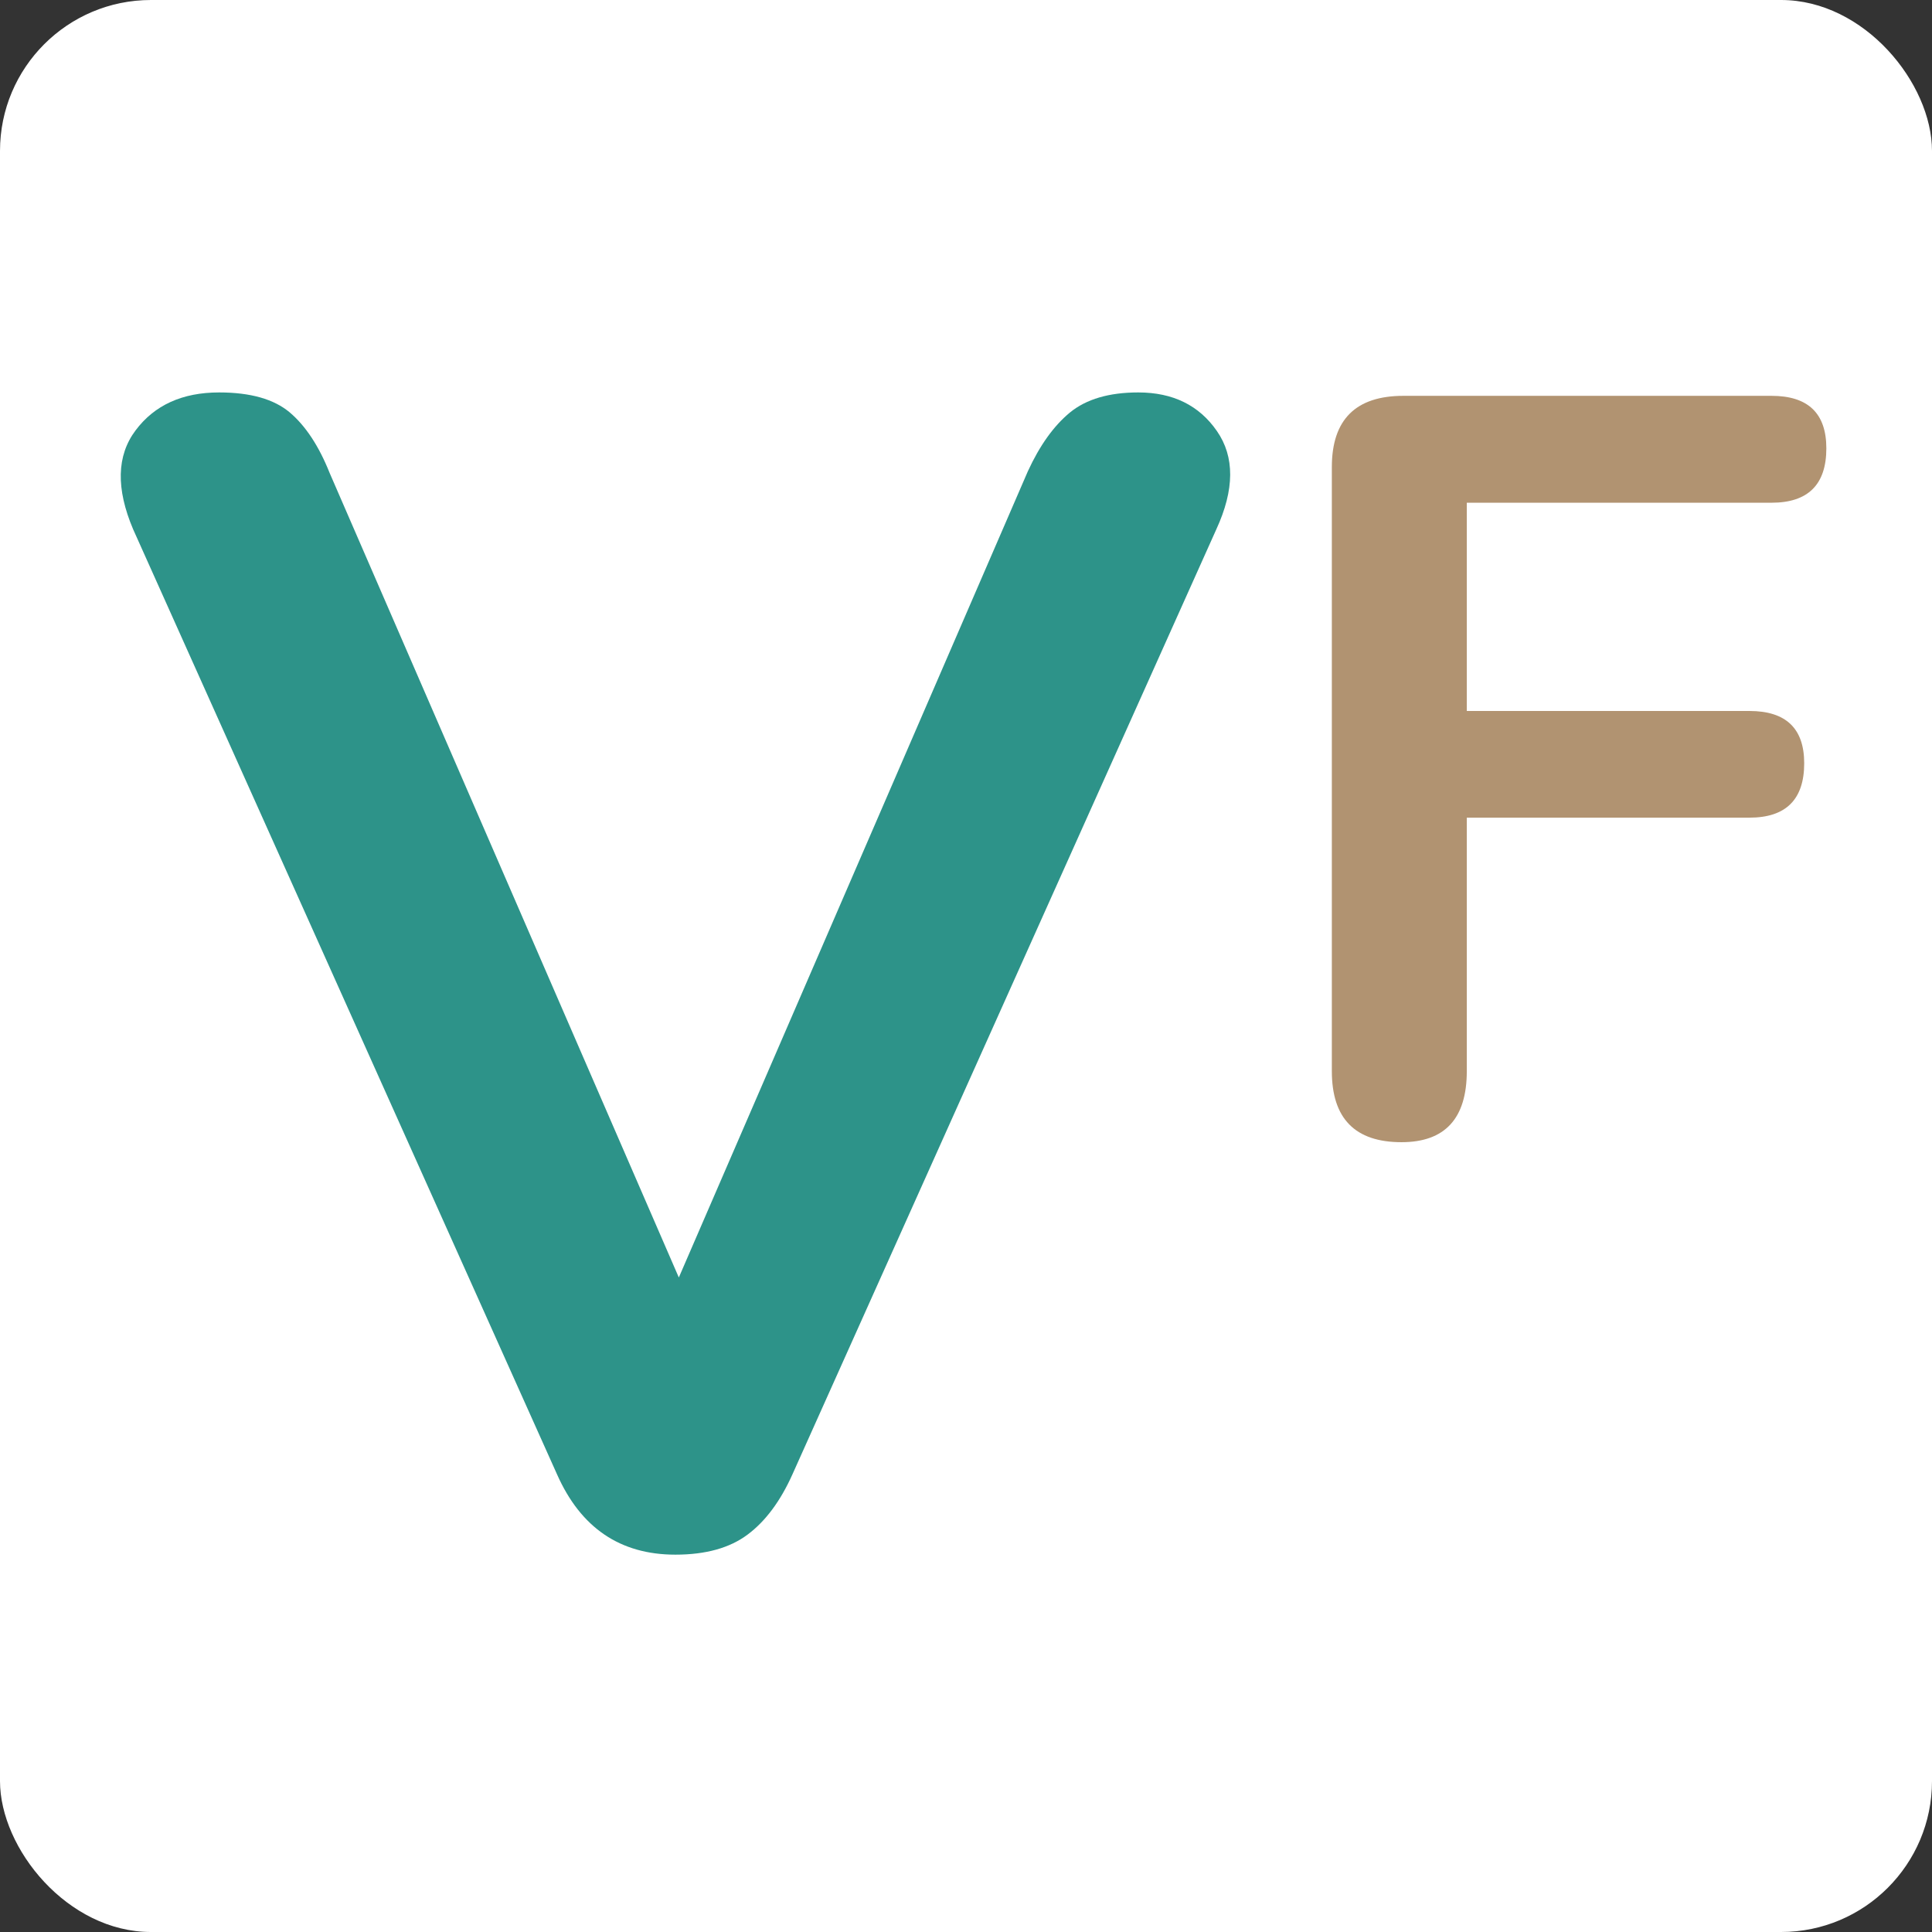
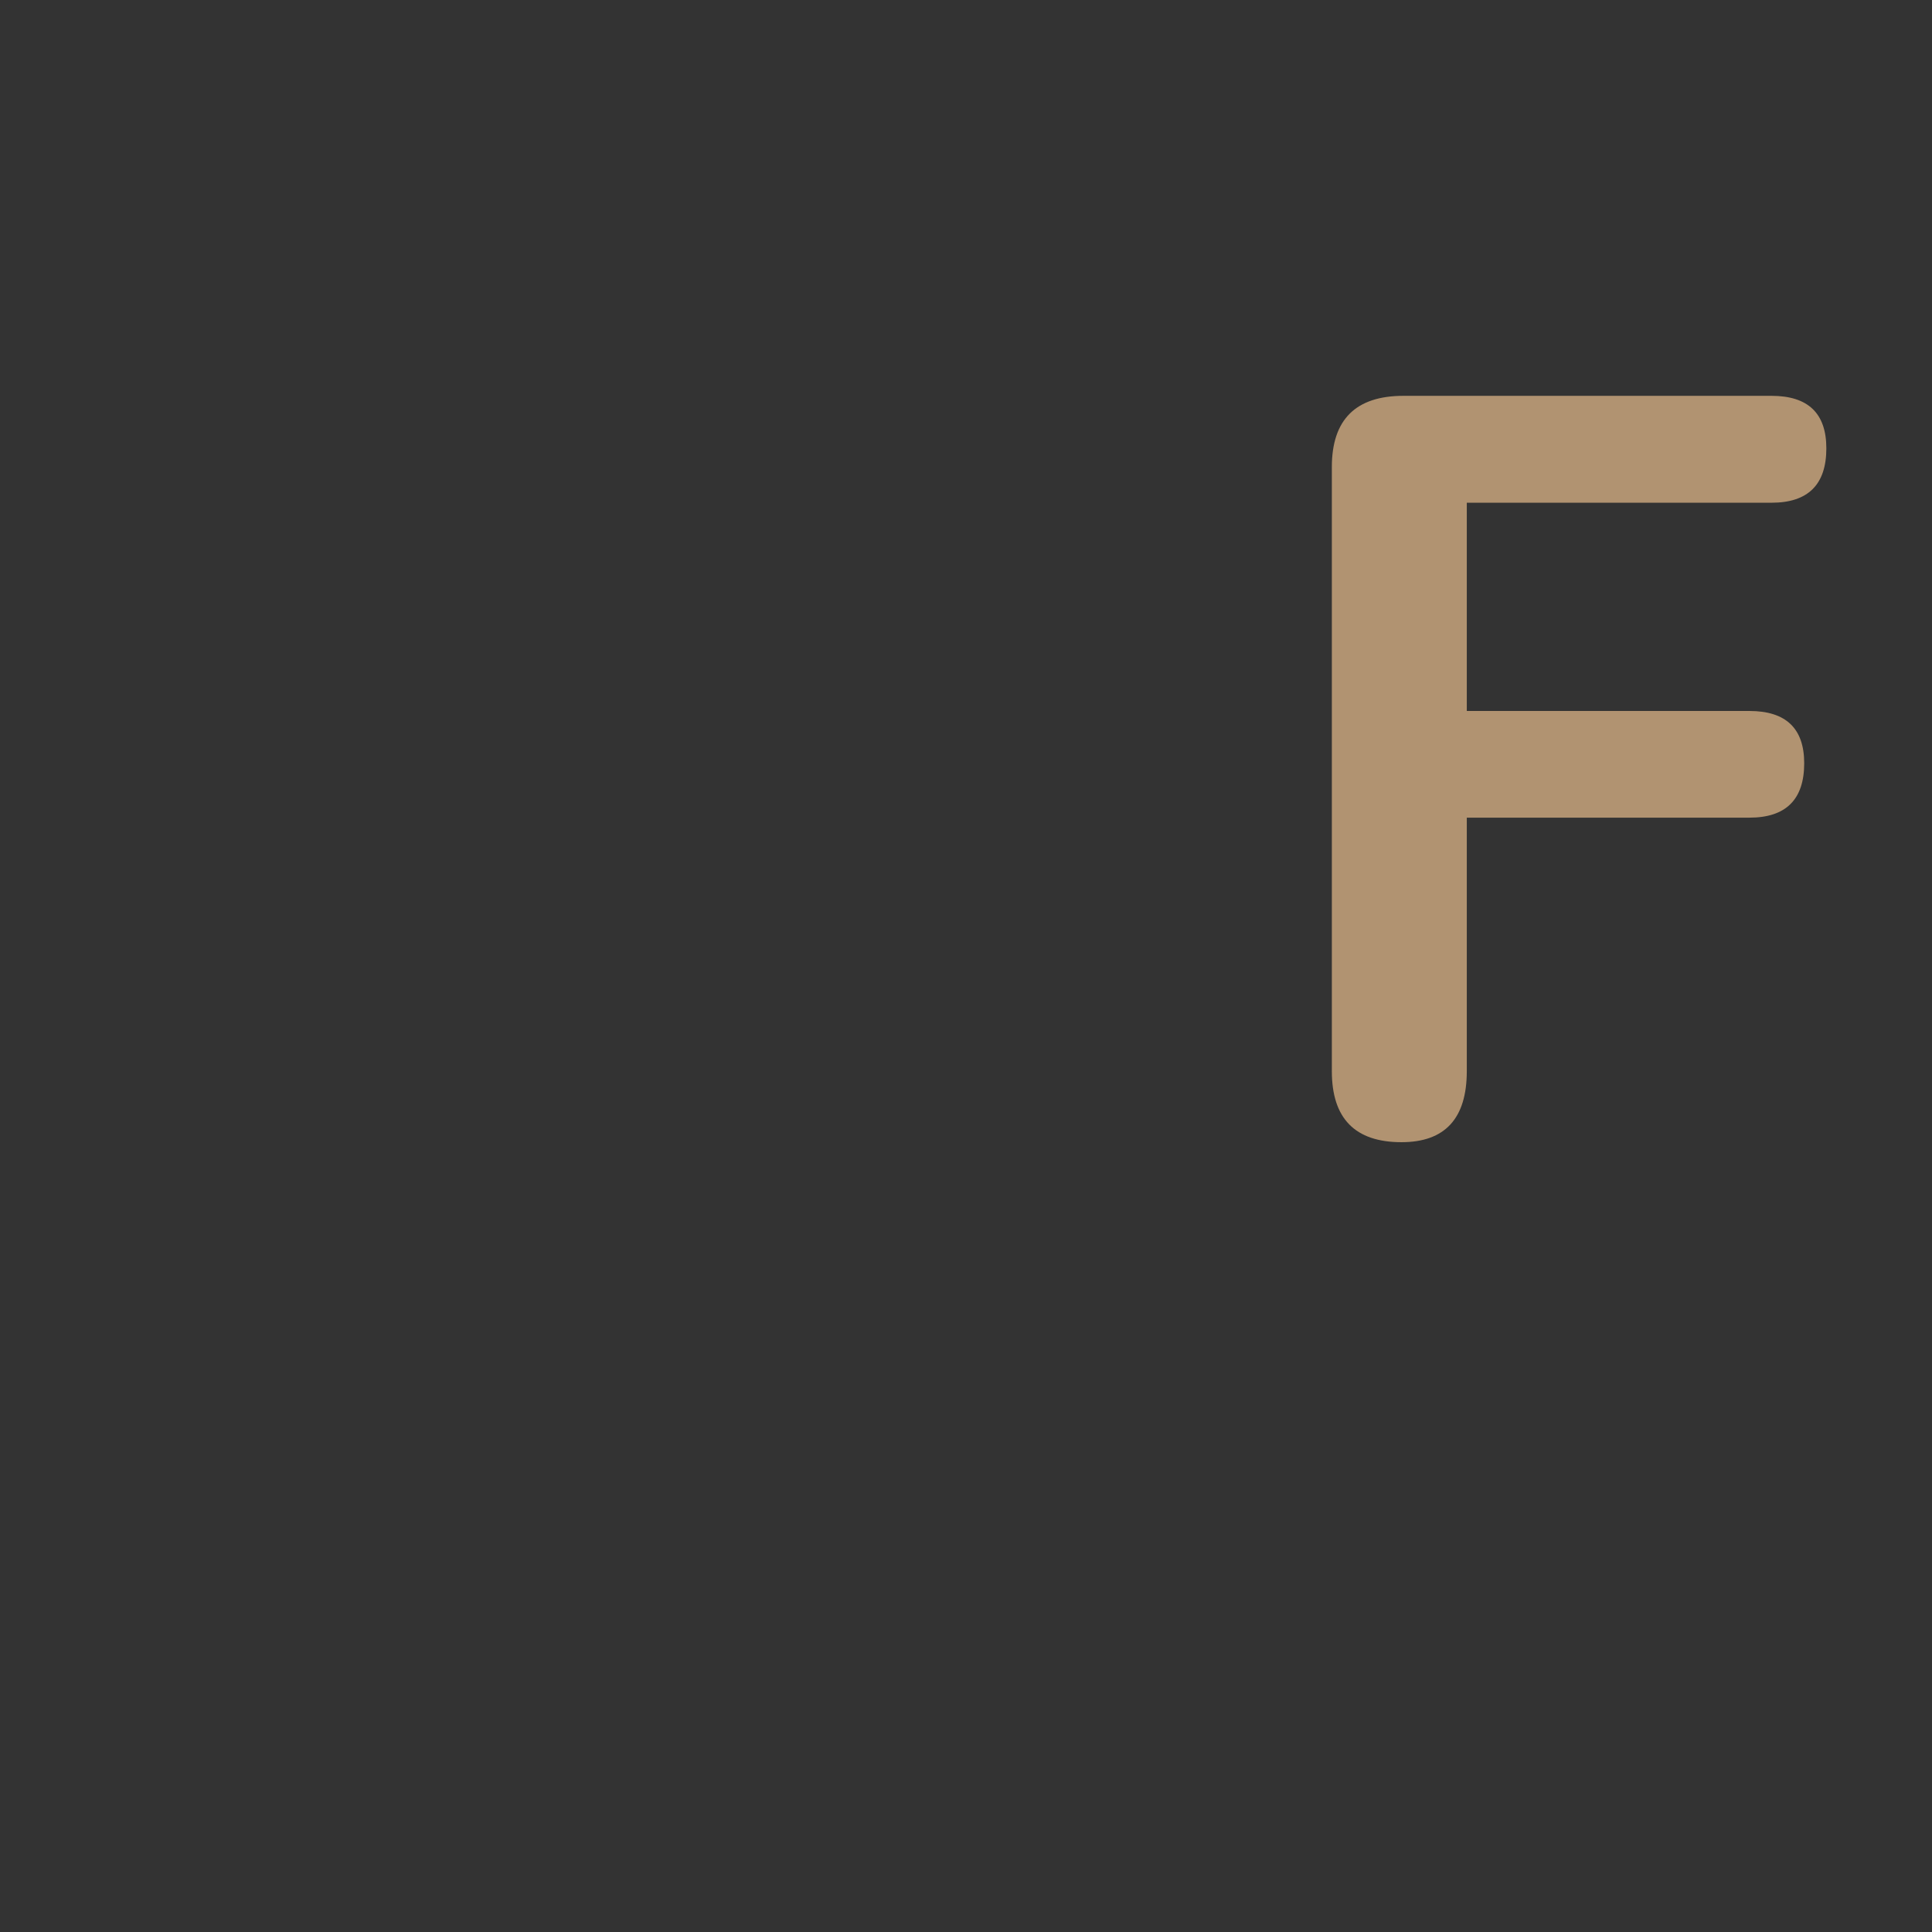
<svg xmlns="http://www.w3.org/2000/svg" width="128" height="128" viewBox="0 0 128 128" fill="none">
  <rect x="0" y="0" width="128" height="128" fill="#333333" stroke="none" />
-   <rect width="128" height="128" rx="10" fill="white" />
  <g clip-path="url(#clip0_380_334)">
-     <path d="M44.746 103C41.09 103 38.474 101.226 36.901 97.671L8.824 35.075C7.675 32.372 7.728 30.184 8.981 28.516C10.234 26.841 12.078 26 14.519 26C16.598 26 18.157 26.445 19.203 27.329C20.246 28.216 21.126 29.548 21.837 31.329L44.974 84.637L68.095 31.23C68.882 29.516 69.811 28.216 70.886 27.329C71.968 26.445 73.477 26 75.413 26C77.709 26 79.446 26.855 80.624 28.559C81.809 30.266 81.795 32.439 80.582 35.075L52.505 97.671C51.708 99.452 50.715 100.788 49.529 101.671C48.351 102.555 46.757 103 44.746 103Z" fill="#2D9389" />
    <path d="M92.852 75.673C89.776 75.673 88.238 74.104 88.238 70.966V30.946C88.238 27.801 89.82 26.225 92.98 26.225H117.369C119.79 26.225 121 27.384 121 29.702C121 32.105 119.79 33.307 117.369 33.307H97.179V47.104H115.902C118.322 47.104 119.533 48.26 119.533 50.567C119.533 52.97 118.322 54.172 115.902 54.172H97.179V70.966C97.179 74.104 95.734 75.673 92.852 75.673Z" fill="#B19371" />
  </g>
  <defs>
    <clipPath id="clip0_380_334">
      <rect width="113" height="77" fill="white" transform="translate(8 26)" />
    </clipPath>
  </defs>
</svg>